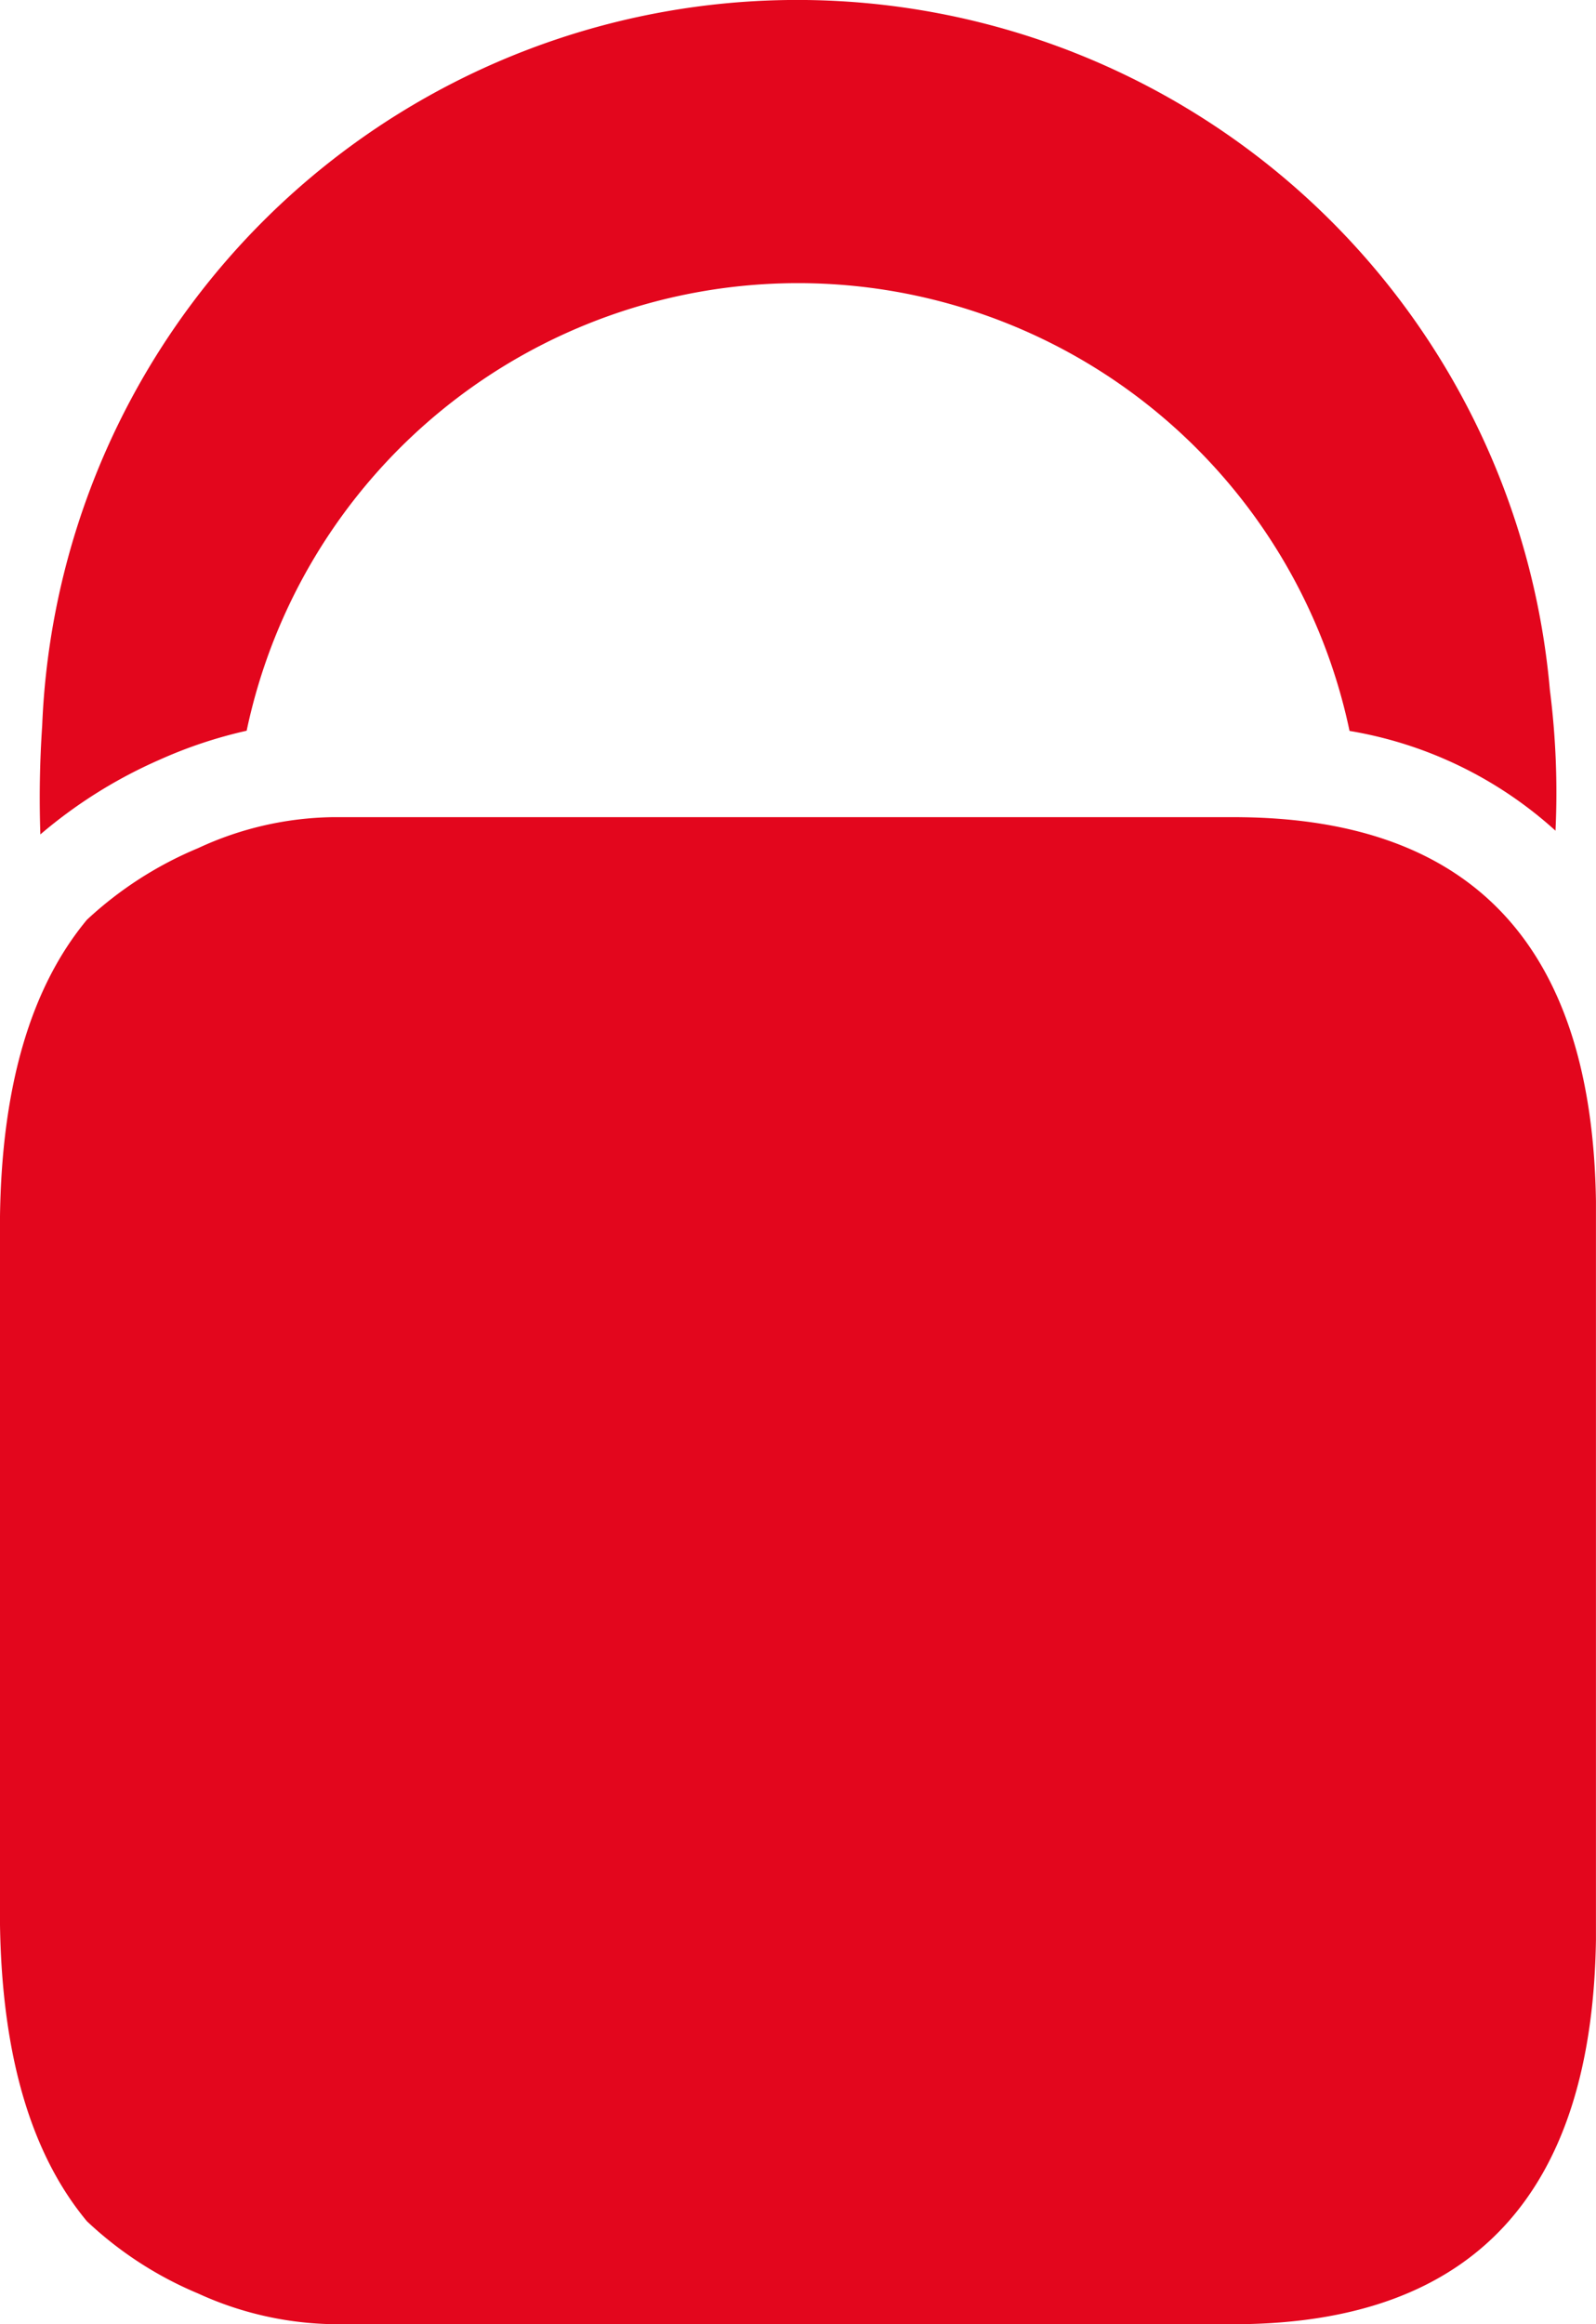
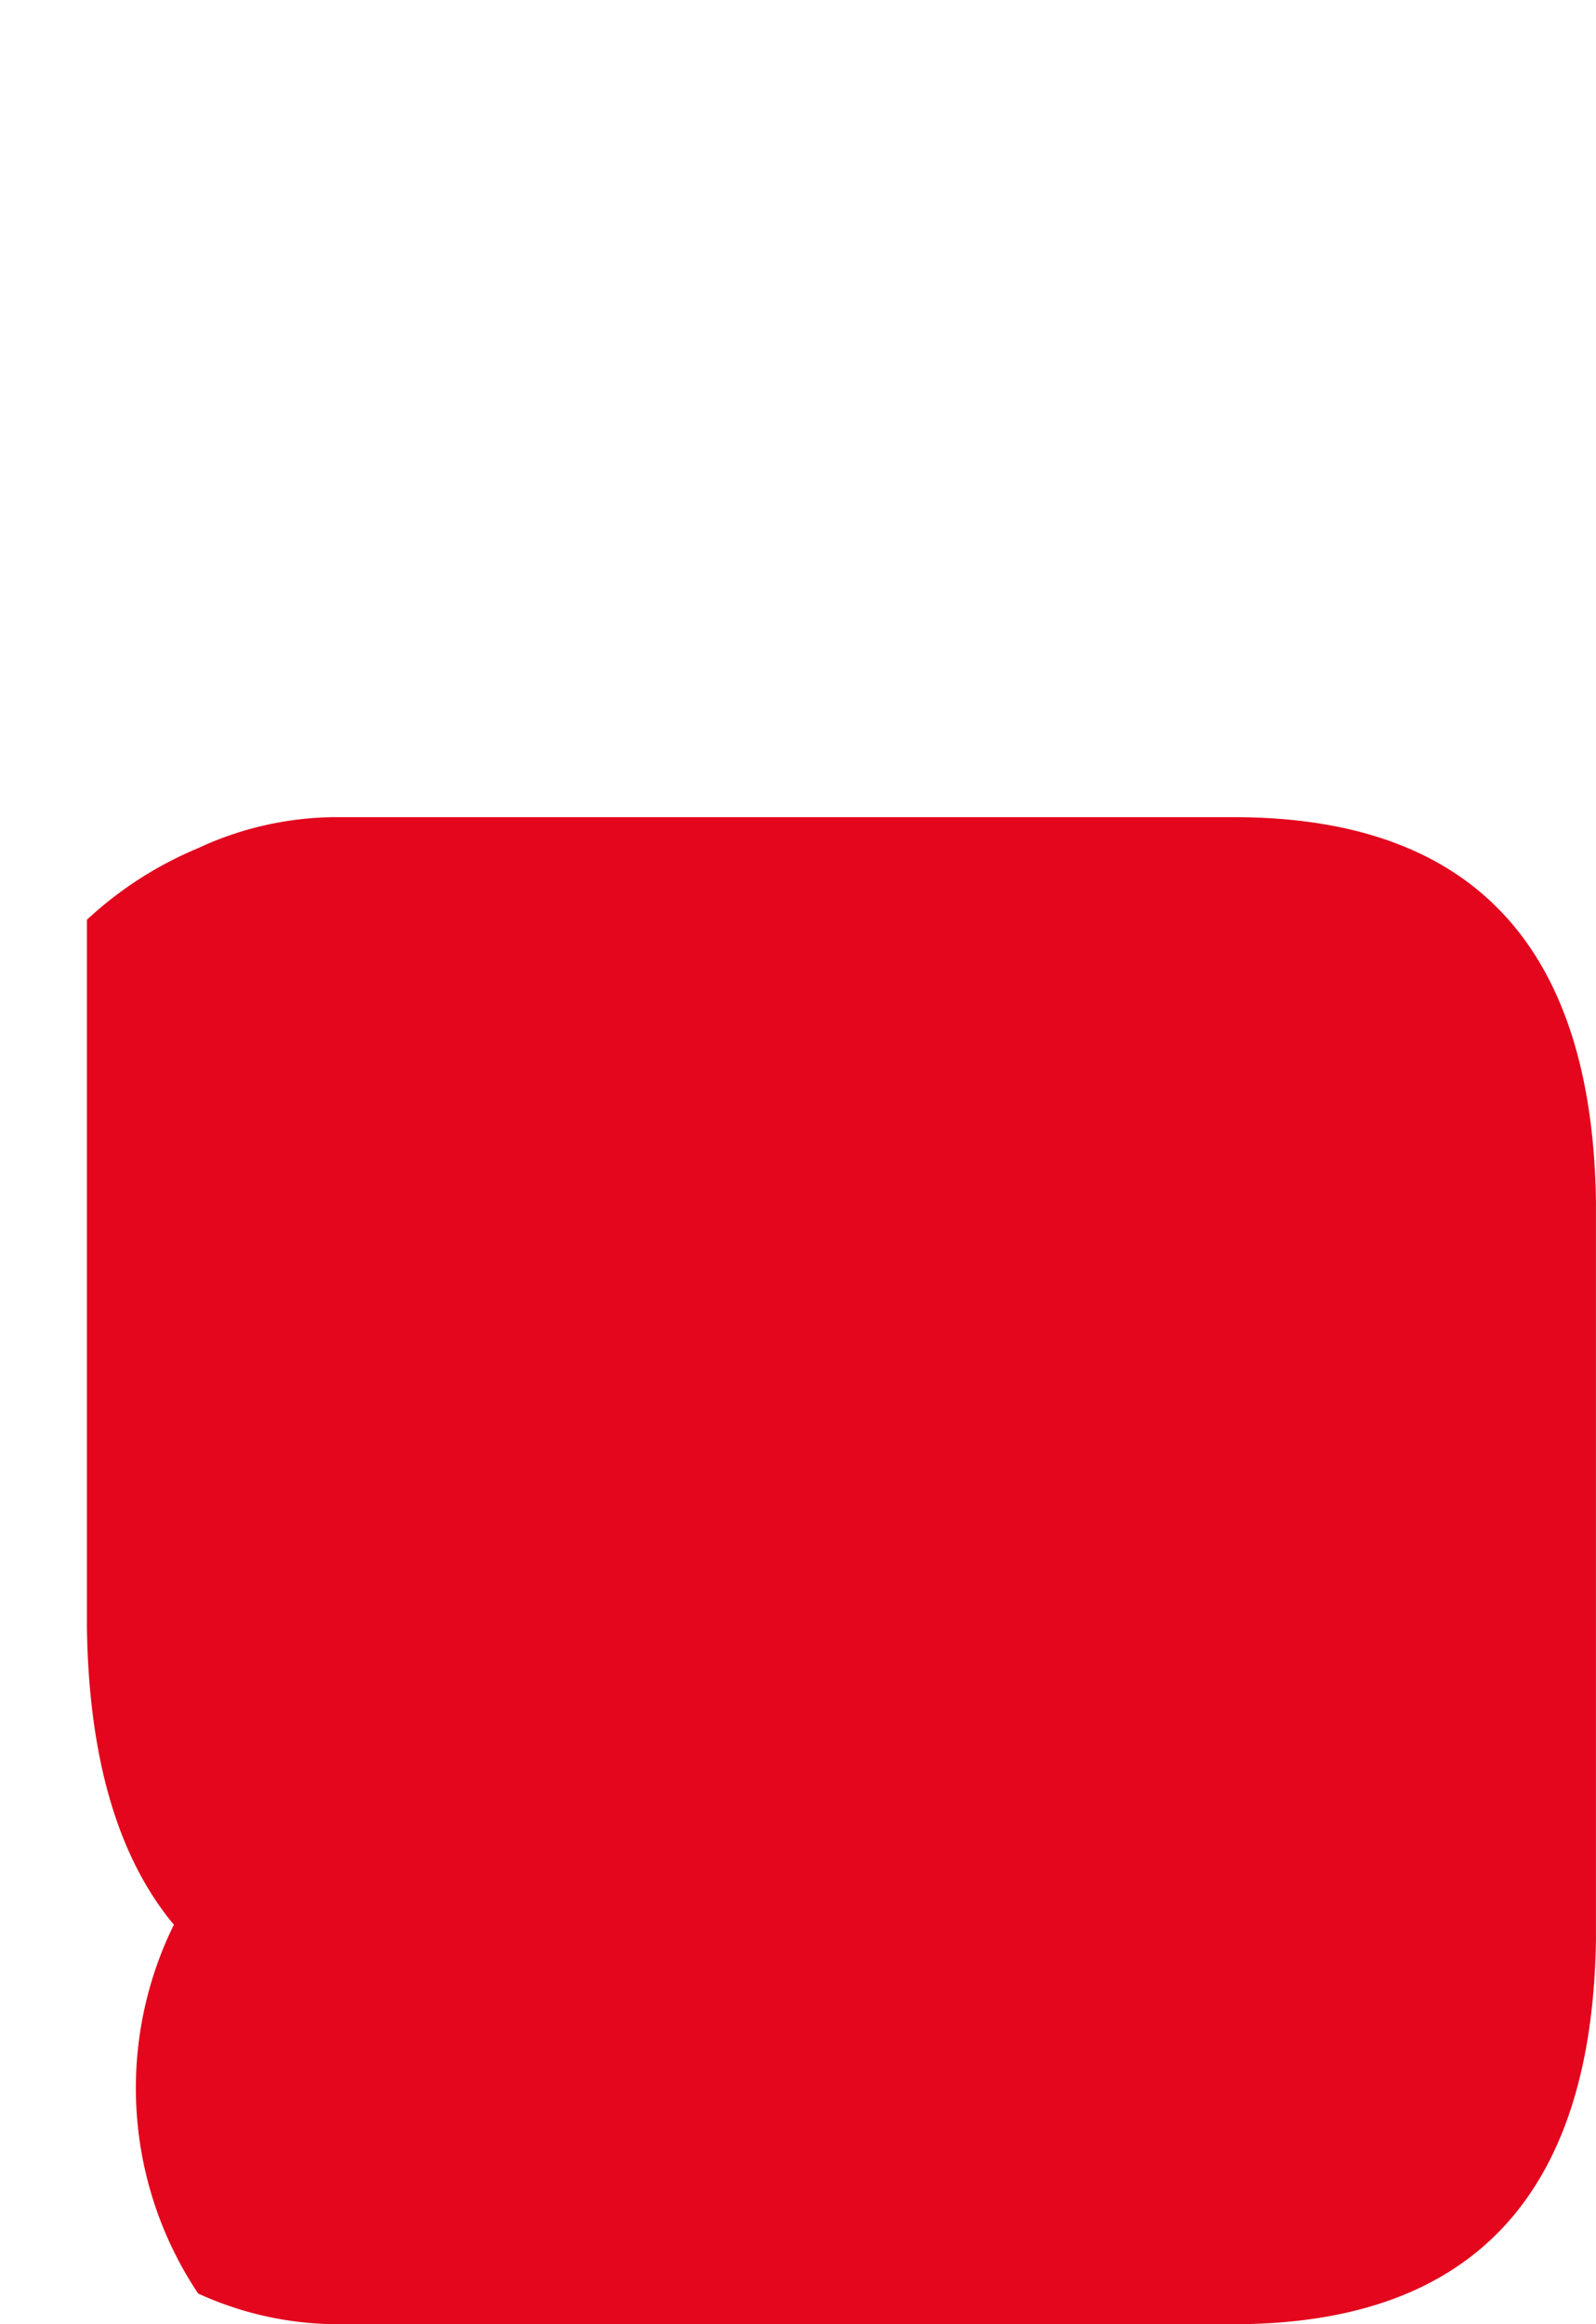
<svg xmlns="http://www.w3.org/2000/svg" viewBox="0 0 33.965 49.43">
  <defs>
    <style>.cls-1{fill:#e3061d;}</style>
  </defs>
  <title>Asset 19</title>
  <g id="Layer_2" data-name="Layer 2">
    <g id="Layer_1-2" data-name="Layer 1">
-       <path id="path2513" class="cls-1" d="M3.389,16.161a9.704,9.704,0,0,1,1.86-.62,11.993,11.993,0,0,1,23.471.004,8.644,8.644,0,0,1,4.383,2.122,17.238,17.238,0,0,0-.12-2.997,16.08,16.08,0,0,0-32.085.759,22.783,22.783,0,0,0-.039,2.317,10.204,10.204,0,0,1,2.53-1.585" />
-       <path id="path2515" class="cls-1" d="M26.373,17.379H7.095a7.012,7.012,0,0,0-2.879.659,7.954,7.954,0,0,0-2.366,1.523Q.057,21.718,0,25.868v15.07q.064,4.159,1.85,6.303A7.867,7.867,0,0,0,4.216,48.777a7.16,7.16,0,0,0,2.879.653H26.373q7.469-.067,7.591-8.176V25.552q-.119-8.111-7.591-8.172" />
+       <path id="path2515" class="cls-1" d="M26.373,17.379H7.095a7.012,7.012,0,0,0-2.879.659,7.954,7.954,0,0,0-2.366,1.523v15.07q.064,4.159,1.85,6.303A7.867,7.867,0,0,0,4.216,48.777a7.16,7.16,0,0,0,2.879.653H26.373q7.469-.067,7.591-8.176V25.552q-.119-8.111-7.591-8.172" />
    </g>
  </g>
</svg>